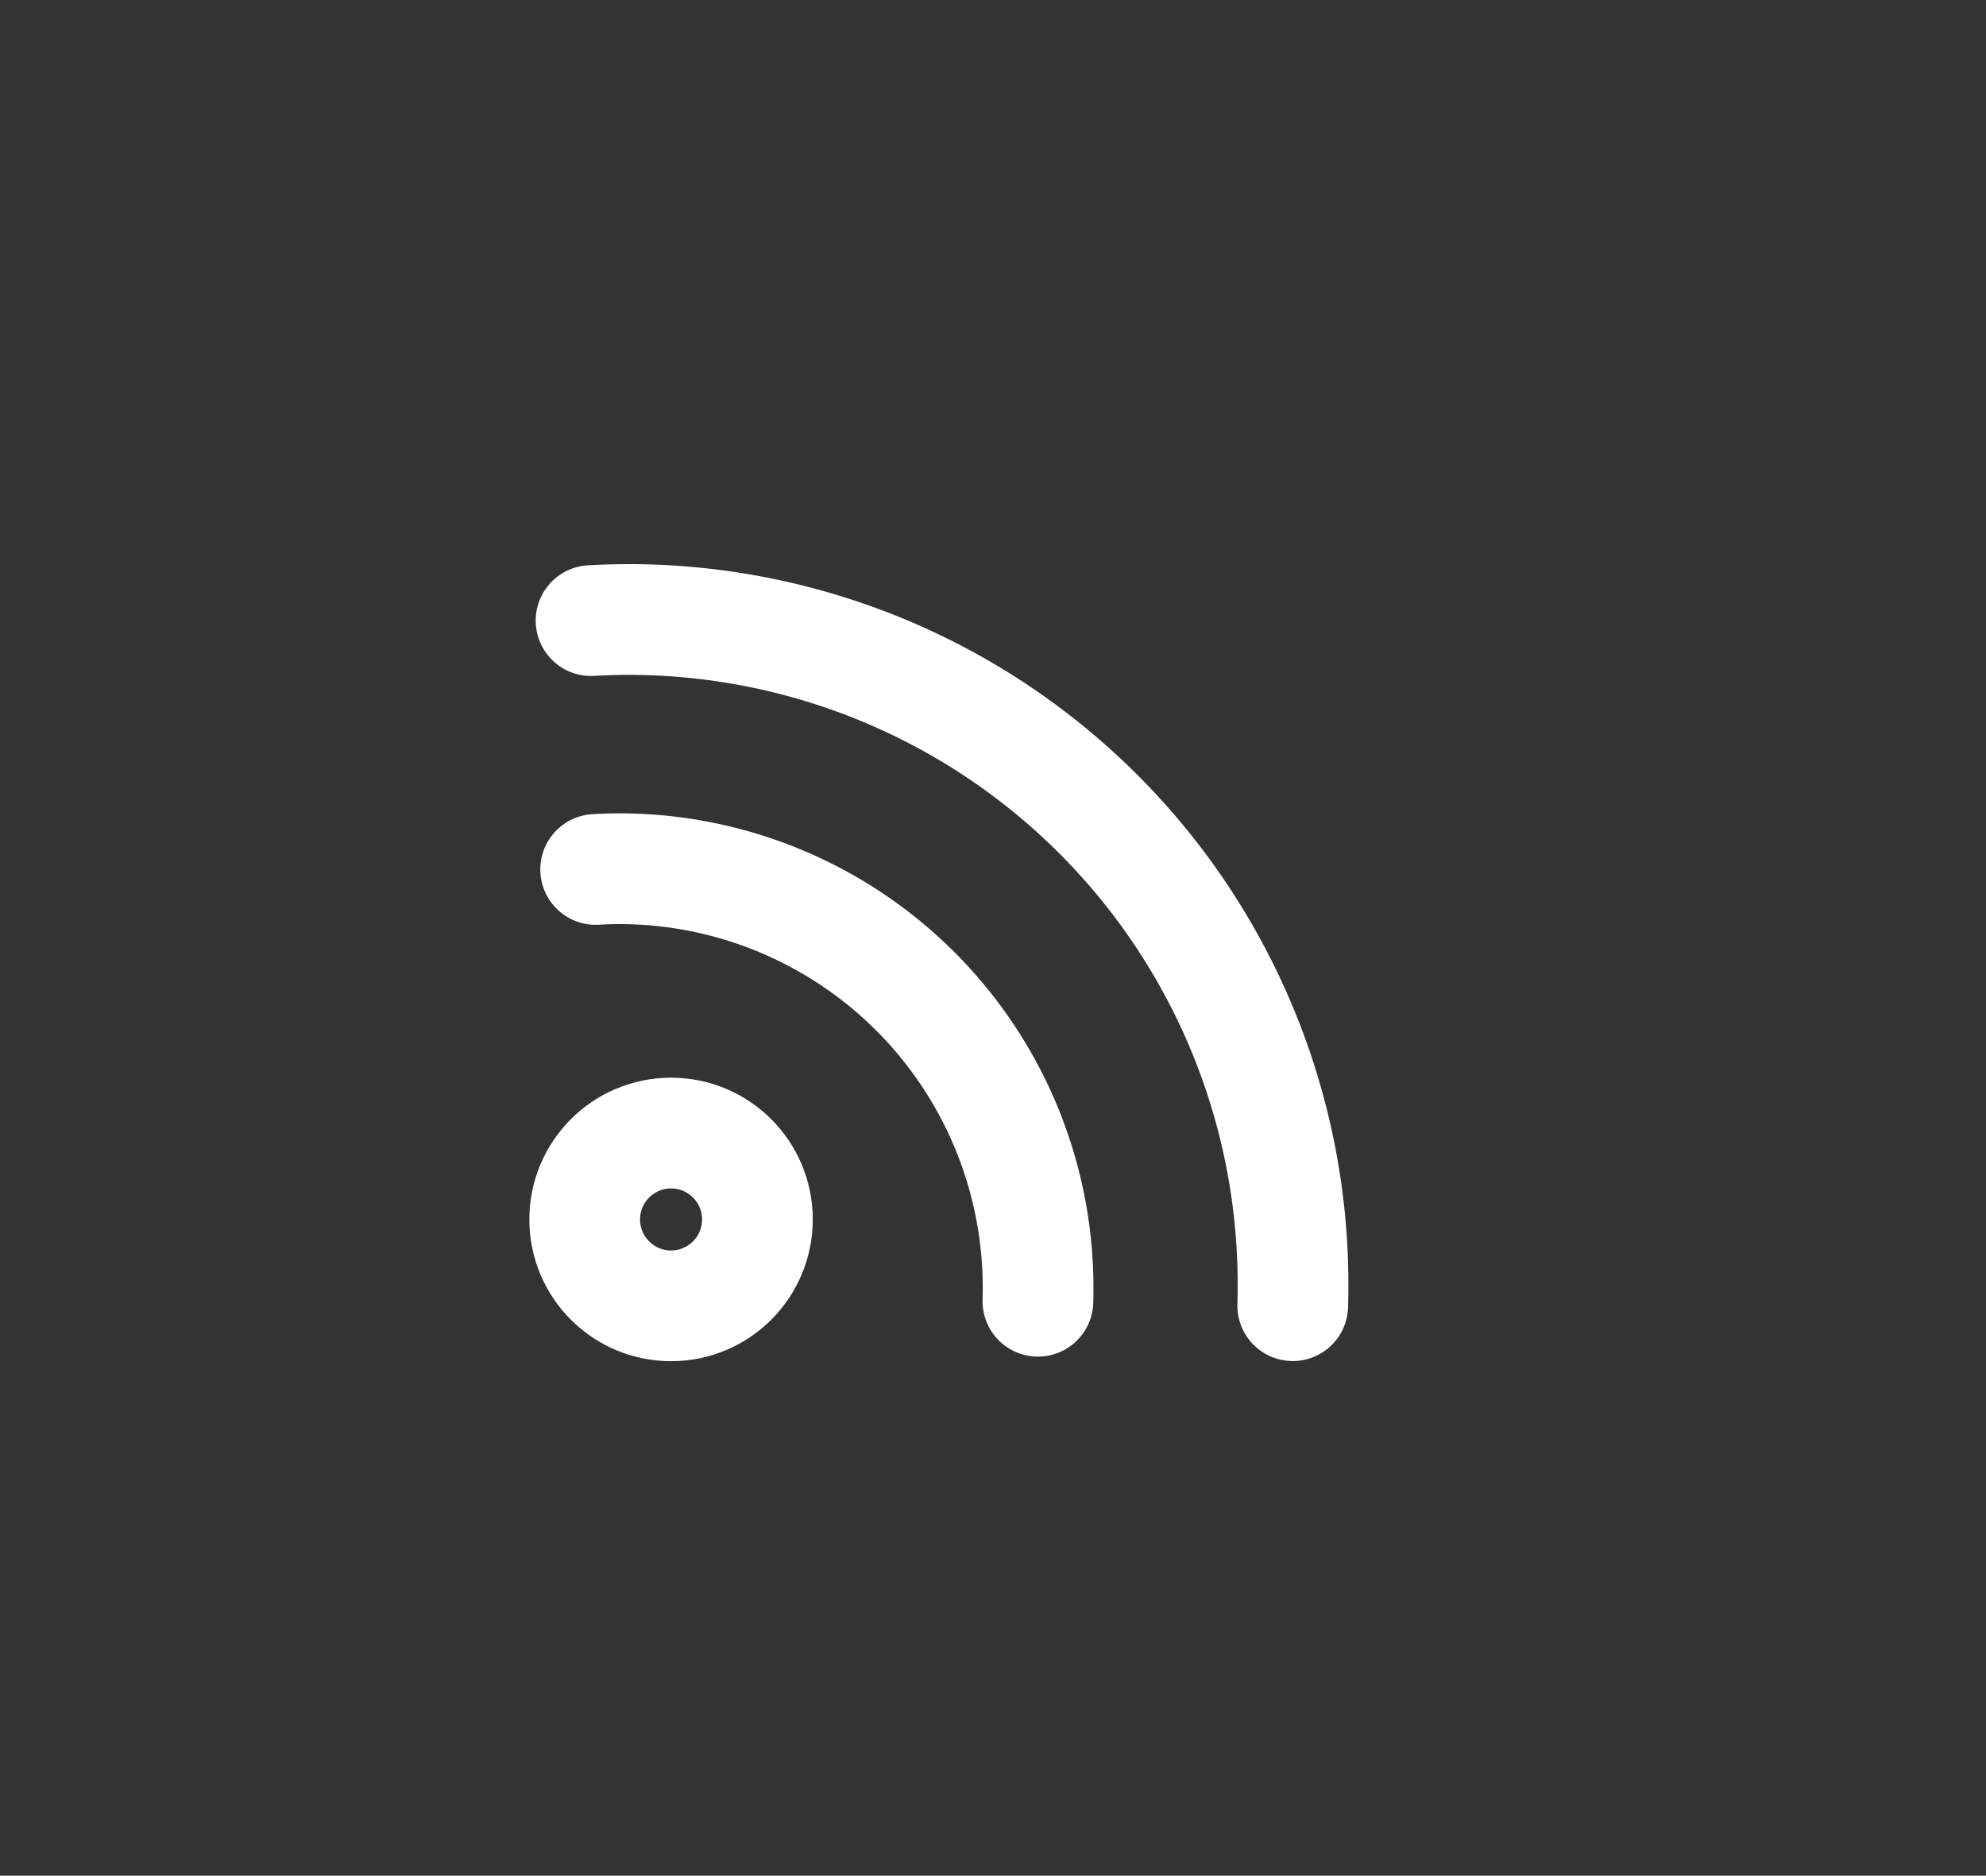
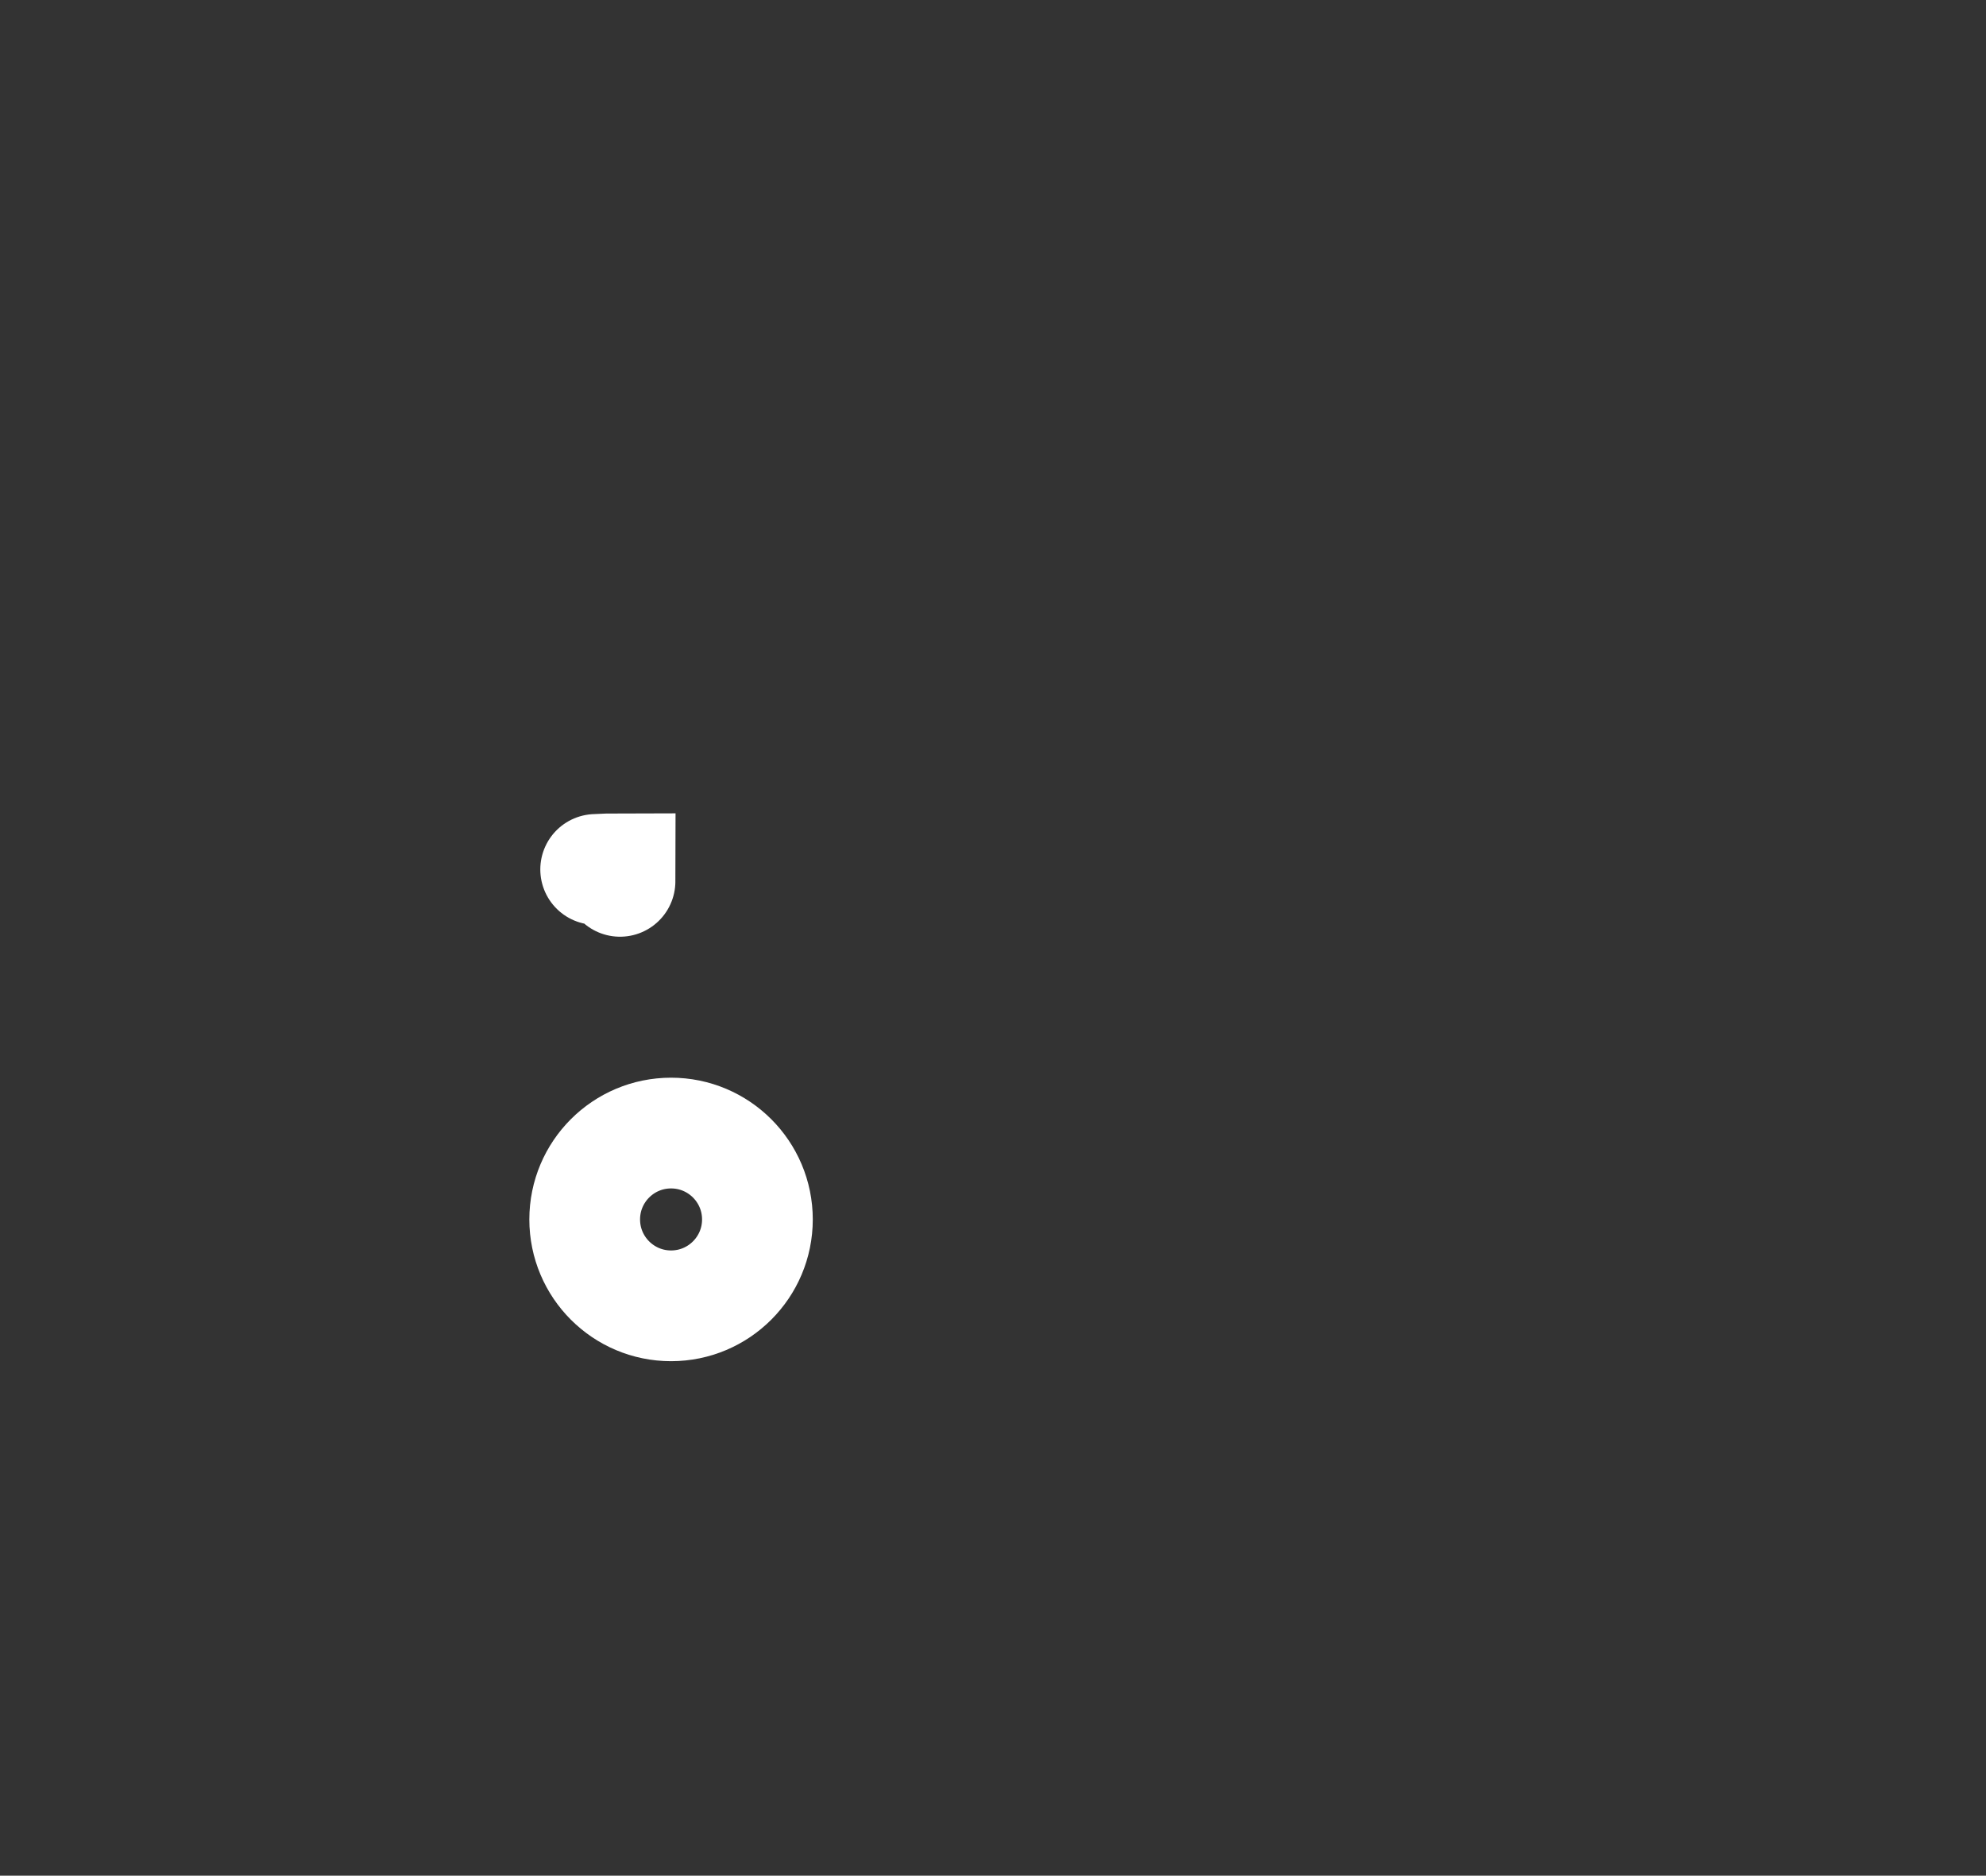
<svg xmlns="http://www.w3.org/2000/svg" viewBox="0 0 35.875 33.875">
  <rect x="0" y="0" width="35.875" height="33.875" fill="#333333" stroke="none" />
  <defs>
    <style>
      .cls-1, .cls-2 {
        fill: none;
        stroke: #ffffff;
        stroke-miterlimit: 10;
        stroke-width: 2px;
      }
      .cls-2 {
        stroke-linecap: round;
      }
    </style>
  </defs>
  <title>RSSFeed</title>
  <g id="Ebene_33" data-name="Ebene 33">
    <circle id="_Pfad_" data-name="&lt;Pfad&gt;" class="cls-1" cx="12.122" cy="22.023" r="1.56" />
-     <path class="cls-2" d="M10.76,15.702q.22-.013.443-.013A7.566,7.566,0,0,1,18.752,23.272q0,.115-.003.228" />
-     <path class="cls-2" d="M10.677,11.208q.349-.02.702-.02A12.004,12.004,0,0,1,23.357,23.218q0,.182-.005.362" />
+     <path class="cls-2" d="M10.76,15.702q.22-.013.443-.013q0,.115-.003.228" />
  </g>
</svg>